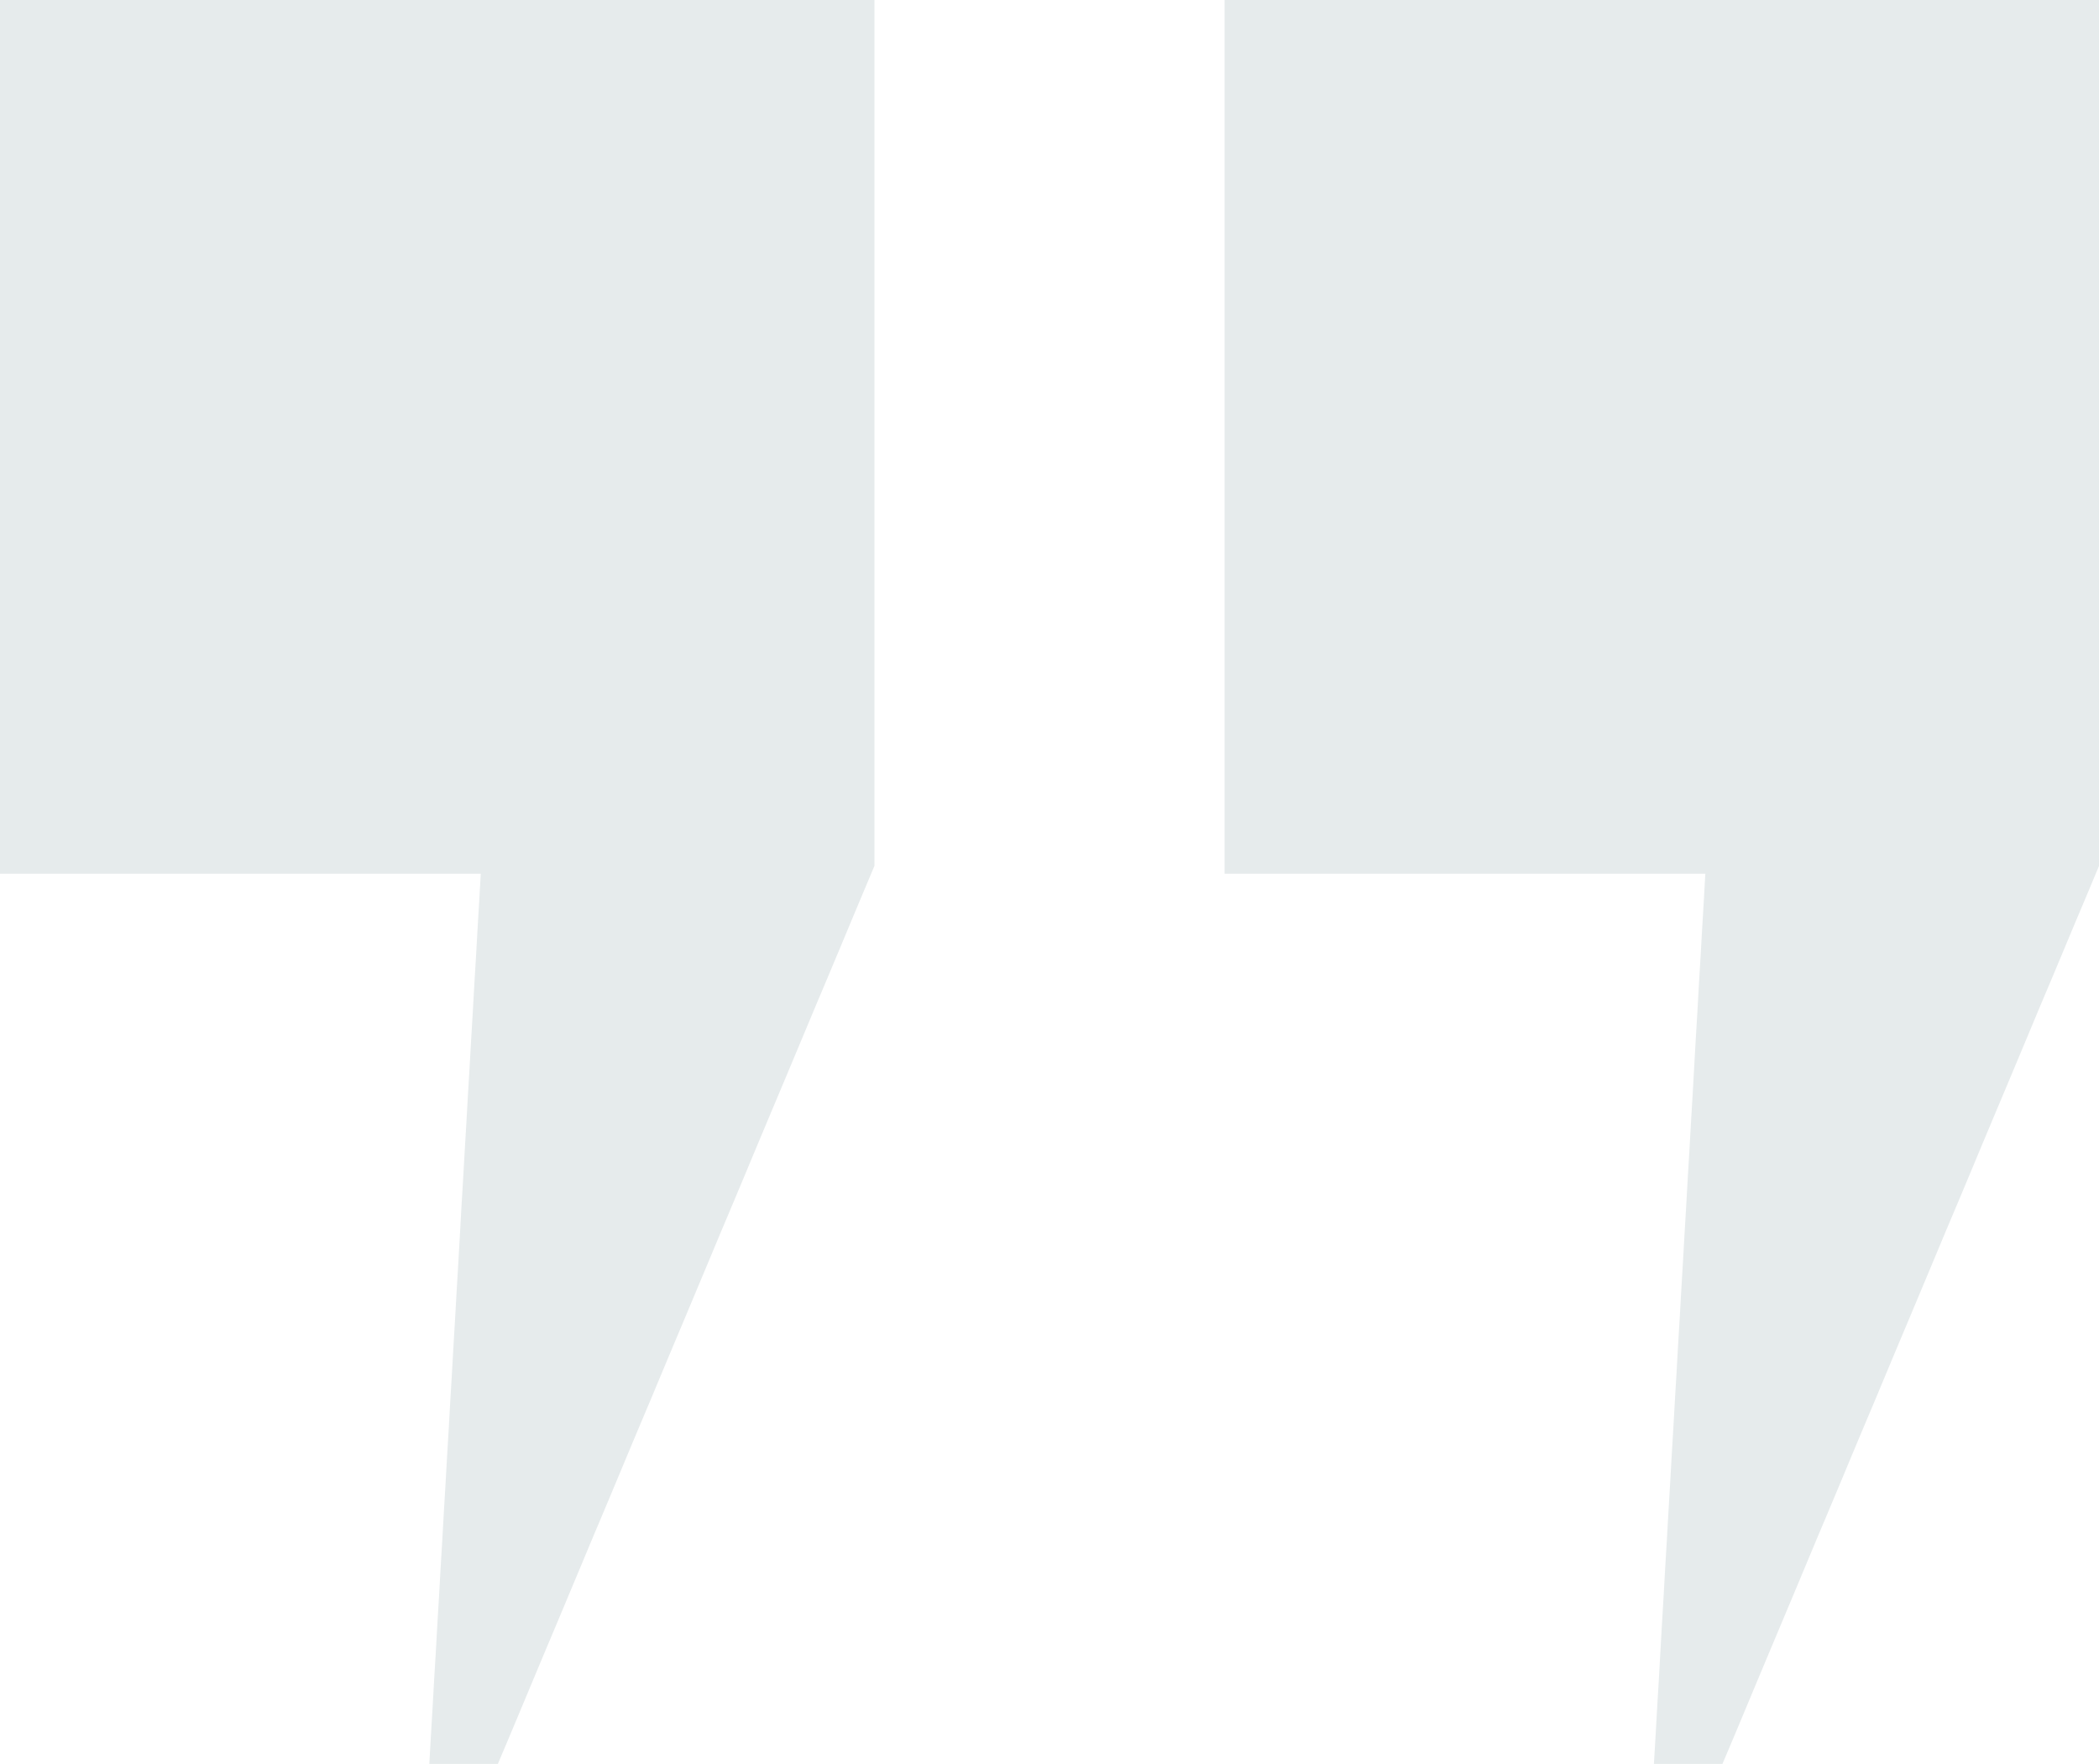
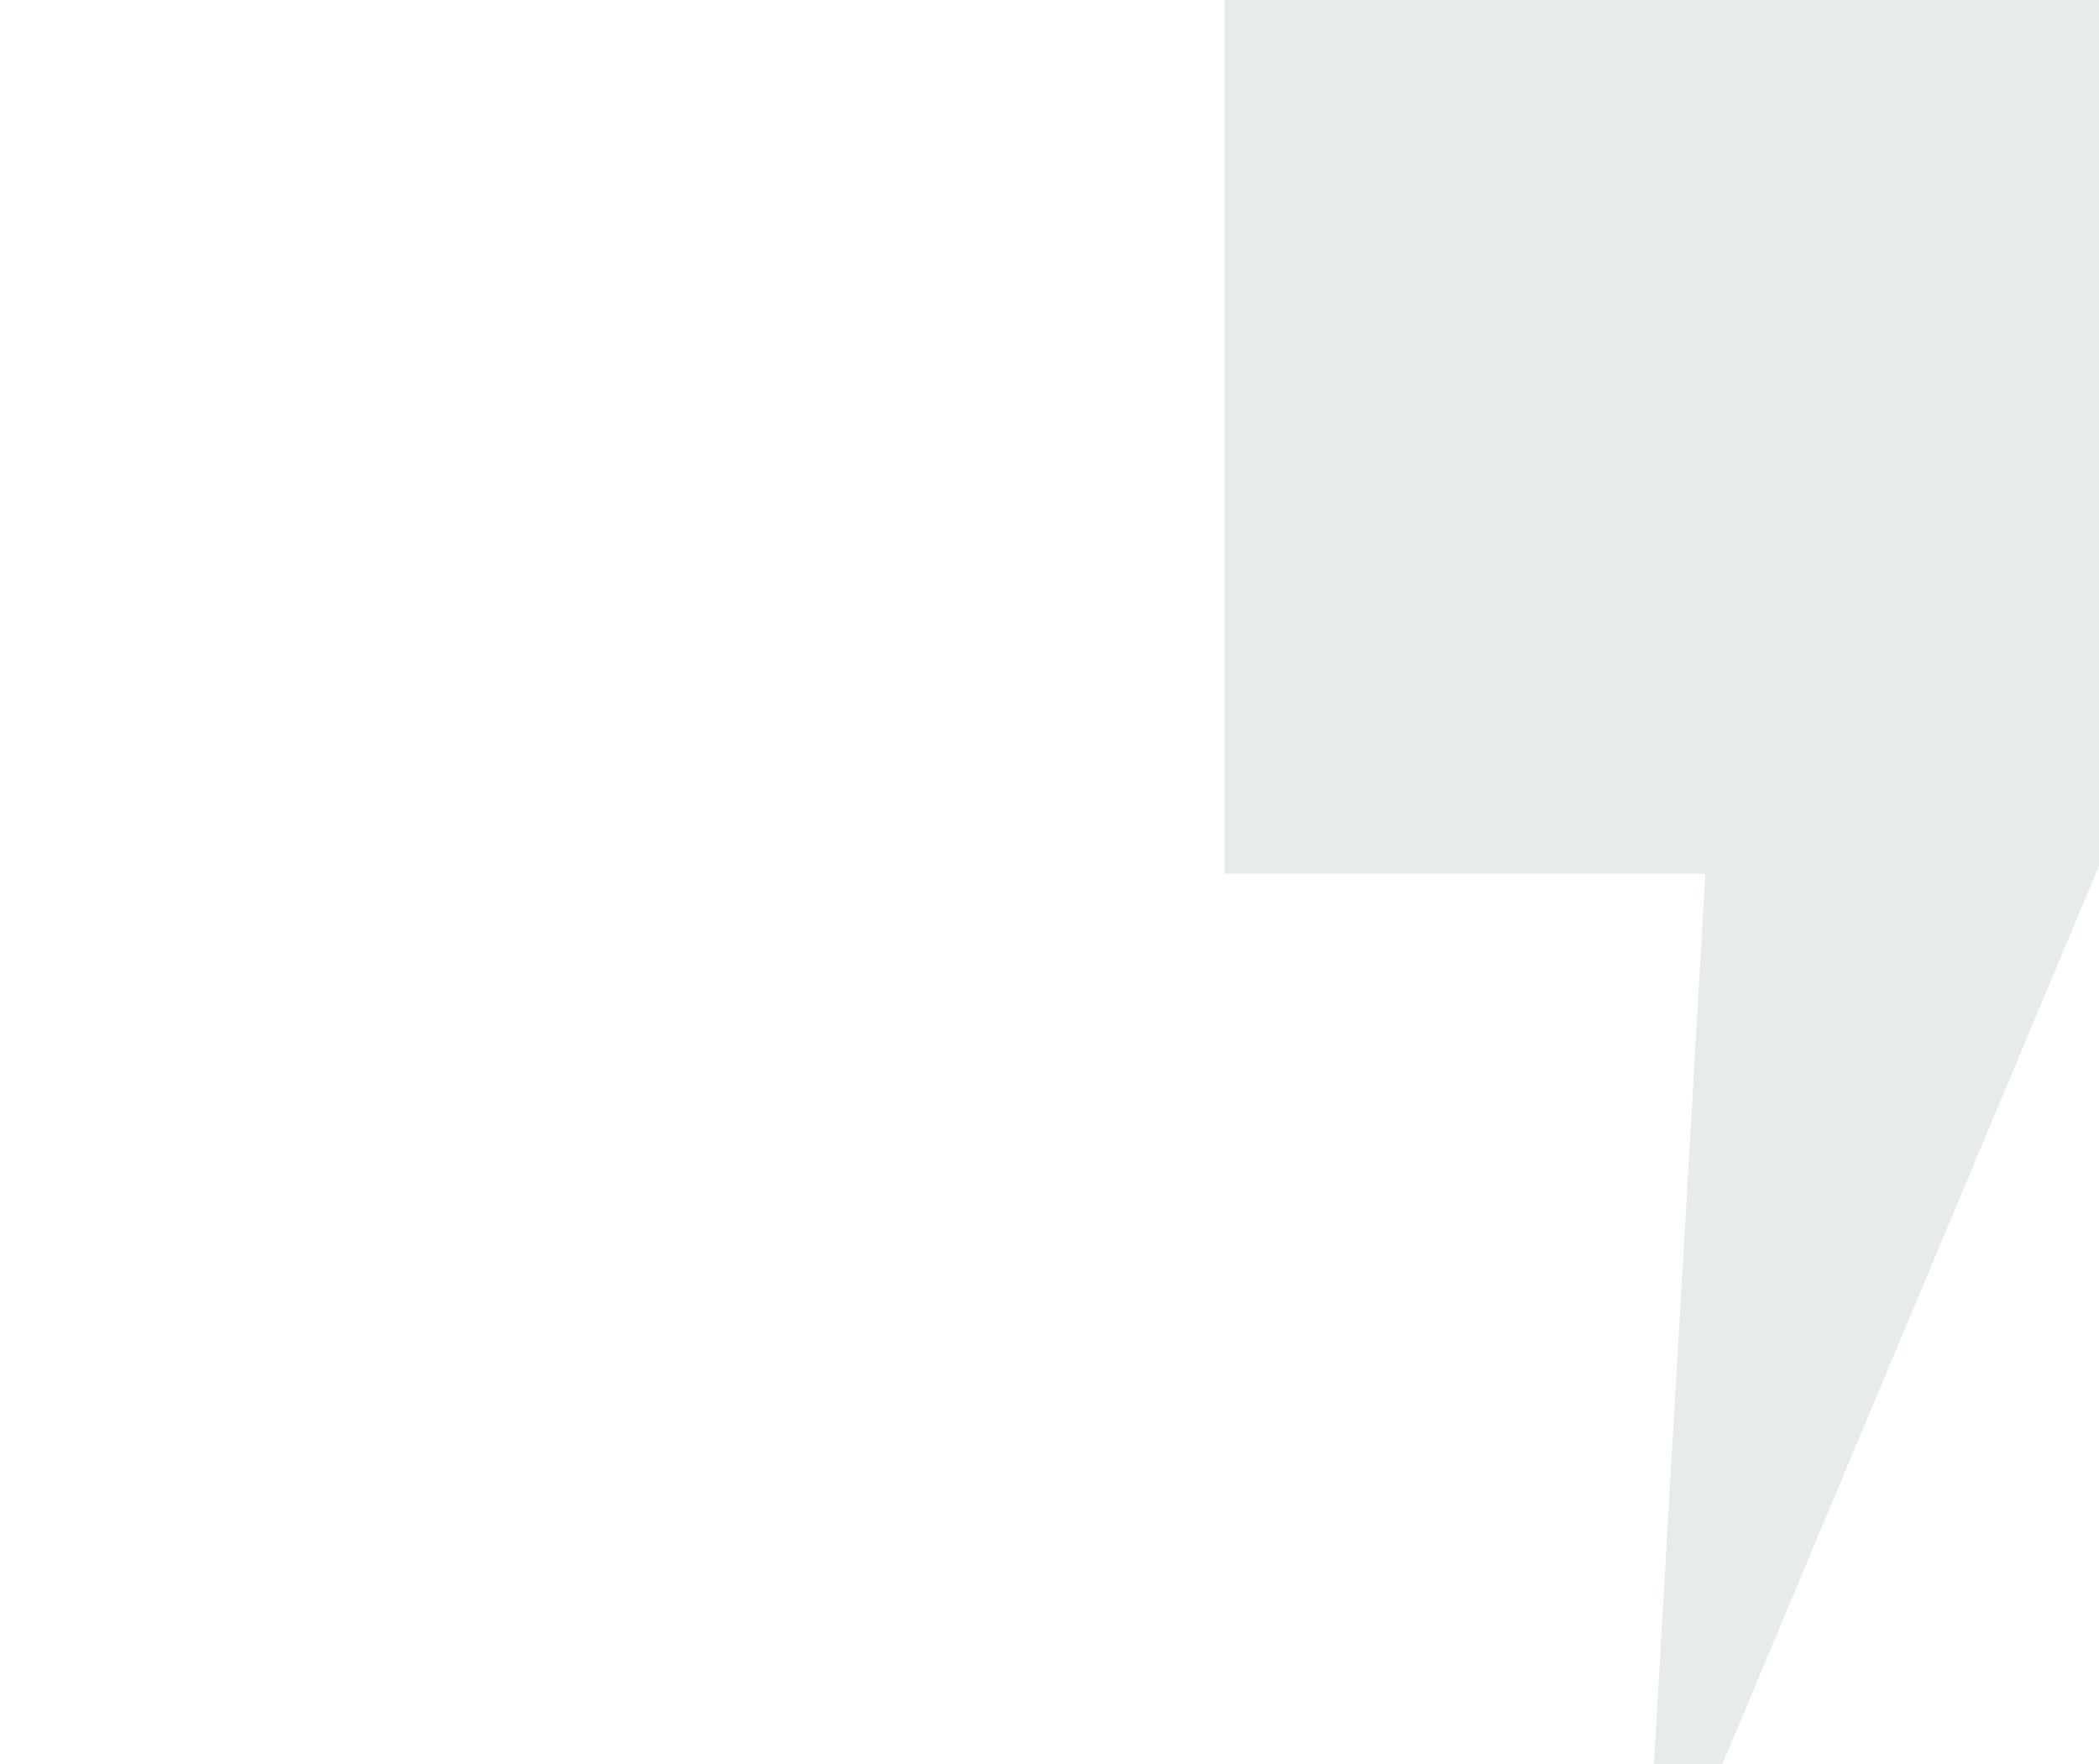
<svg xmlns="http://www.w3.org/2000/svg" width="119" height="100" viewBox="0 0 119 100" fill="none">
-   <path d="M0 49.535H0.848H1.702H2.556H3.404H4.258H5.106H5.96H6.814H7.662H8.516H9.37H10.218H11.072H11.926H12.774H13.628H14.482H15.33H16.184H17.032H17.886H18.74H19.588H20.442H21.296H22.144H22.998H23.852H24.7H25.554H26.407H27.256L27.167 51.112L27.073 52.689L26.985 54.266L26.89 55.843L26.802 57.42L26.708 58.997L26.619 60.574L26.525 62.151L26.437 63.728L26.343 65.305L26.254 66.882L26.16 68.46L26.072 70.037L25.983 71.614L25.889 73.191L25.801 74.768L25.707 76.345L25.618 77.922L25.524 79.499L25.436 81.076L25.342 82.653L25.253 84.23L25.159 85.807L25.071 87.384L24.976 88.961L24.888 90.538L24.794 92.115L24.706 93.692L24.611 95.269L24.523 96.846L24.429 98.423L24.34 100H24.464H24.582H24.706H24.829H24.947H25.071H25.188H25.312H25.436H25.554H25.677H25.801H25.919H26.042H26.16H26.284H26.407H26.525H26.649H26.773H26.89H27.014H27.138H27.256H27.379H27.497H27.621H27.744H27.862H27.986H28.11H28.227L28.899 98.411L29.564 96.822L30.23 95.228L30.895 93.639L31.567 92.044L32.232 90.456L32.898 88.867L33.563 87.272L34.234 85.683L34.9 84.094L35.565 82.5L36.231 80.911L36.902 79.322L37.568 77.727L38.233 76.139L38.905 74.544L39.57 72.955L40.236 71.366L40.901 69.772L41.572 68.183L42.238 66.594L42.903 64.999L43.569 63.411L44.24 61.816L44.906 60.227L45.571 58.638L46.237 57.044L46.908 55.455L47.574 53.866L48.239 52.271L48.905 50.683L49.576 49.088V48.594V48.093V47.593V47.099V46.599V46.099V45.604V45.104V44.604V44.11V43.609V43.109V42.615V42.115V41.615V41.12V40.62V40.12V39.62V39.126V38.625V38.125V37.631V37.131V36.631V36.136V35.636V35.136V34.642V34.142V33.641V33.147V32.111V31.076V30.04V29.004V27.969V26.927V25.892V24.856V23.82V22.785V21.749V20.713V19.677V18.642V17.606V16.57V15.535V14.499V13.464V12.428V11.392V10.357V9.321V8.285V7.25V6.214V5.178V4.143V3.107V2.071V1.036V0H48.027H46.478H44.929H43.374H41.826H40.277H38.728H37.179H35.63H34.081H32.532H30.983H29.435H27.886H26.337H24.788H23.239H21.69H20.135H18.587H17.038H15.489H13.94H12.391H10.842H9.293H7.744H6.196H4.647H3.098H1.549H0V1.548V3.095V4.643V6.19V7.738V9.286V10.833V12.381V13.928V15.482V17.029V18.577V20.125V21.672V23.22V24.768V26.315V27.863V29.41V30.958V32.506V34.053V35.601V37.154V38.702V40.249V41.797V43.345V44.892V46.44V47.987V49.535Z" fill="#013841" fill-opacity="0.1" />
  <path d="M69.426 0V1.548V3.095V4.643V6.19V7.738V9.286V10.833V12.381V13.928V15.482V17.029V18.577V20.125V21.672V23.22V24.768V26.315V27.863V29.41V30.958V32.506V34.053V35.601V37.154V38.702V40.249V41.797V43.345V44.892V46.44V47.987V49.535H70.274H71.128H71.982H72.83H73.684H74.538H75.386H76.24H77.088H77.942H78.796H79.644H80.498H81.352H82.2H83.054H83.907H84.756H85.609H86.463H87.311H88.165H89.013H89.868H90.721H91.57H92.423H93.277H94.125H94.979H95.833H96.681L96.593 51.112L96.499 52.689L96.41 54.266L96.316 55.843L96.228 57.42L96.134 58.997L96.045 60.574L95.957 62.151L95.863 63.728L95.774 65.305L95.68 66.882L95.592 68.46L95.498 70.037L95.409 71.614L95.315 73.191L95.227 74.768L95.132 76.345L95.044 77.922L94.95 79.499L94.862 81.076L94.767 82.653L94.679 84.23L94.585 85.807L94.496 87.384L94.402 88.961L94.314 90.538L94.22 92.115L94.131 93.692L94.043 95.269L93.949 96.846L93.86 98.423L93.766 100H93.89H94.008H94.131H94.255H94.373H94.496H94.62H94.738H94.862H94.979H95.103H95.227H95.344H95.468H95.592H95.71H95.833H95.951H96.075H96.198H96.316H96.44H96.564H96.681H96.805H96.929H97.046H97.17H97.288H97.412H97.535H97.653L98.325 98.411L98.99 96.822L99.655 95.228L100.321 93.639L100.992 92.044L101.658 90.456L102.323 88.867L102.989 87.272L103.66 85.683L104.326 84.094L104.991 82.5L105.657 80.911L106.328 79.322L106.993 77.727L107.659 76.139L108.33 74.544L108.996 72.955L109.661 71.366L110.327 69.772L110.998 68.183L111.664 66.594L112.329 64.999L112.995 63.411L113.666 61.816L114.332 60.227L114.997 58.638L115.662 57.044L116.334 55.455L116.999 53.866L117.665 52.271L118.336 50.683L119.002 49.088V48.594V48.093V47.593V47.099V46.599V46.099V45.604V45.104V44.604V44.11V43.609V43.109V42.615V42.115V41.615V41.12V40.62V40.12V39.62V39.126V38.625V38.125V37.631V37.131V36.631V36.136V35.636V35.136V34.642V34.142V33.641V33.147V32.111V31.076V30.04V29.004V27.969V26.927V25.892V24.856V23.82V22.785V21.749V20.713V19.677V18.642V17.606V16.57V15.535V14.499V13.464V12.428V11.392V10.357V9.321V8.285V7.25V6.214V5.178V4.143V3.107V2.071V1.036V0H117.453H115.904H114.355H112.806H111.251H109.703H108.154H106.605H105.056H103.507H101.958H100.409H98.86H97.311H95.763H94.214H92.665H91.116H89.567H88.012H86.463H84.915H83.366H81.817H80.268H78.719H77.17H75.621H74.072H72.523H70.975H69.426Z" fill="#013841" fill-opacity="0.1" />
</svg>